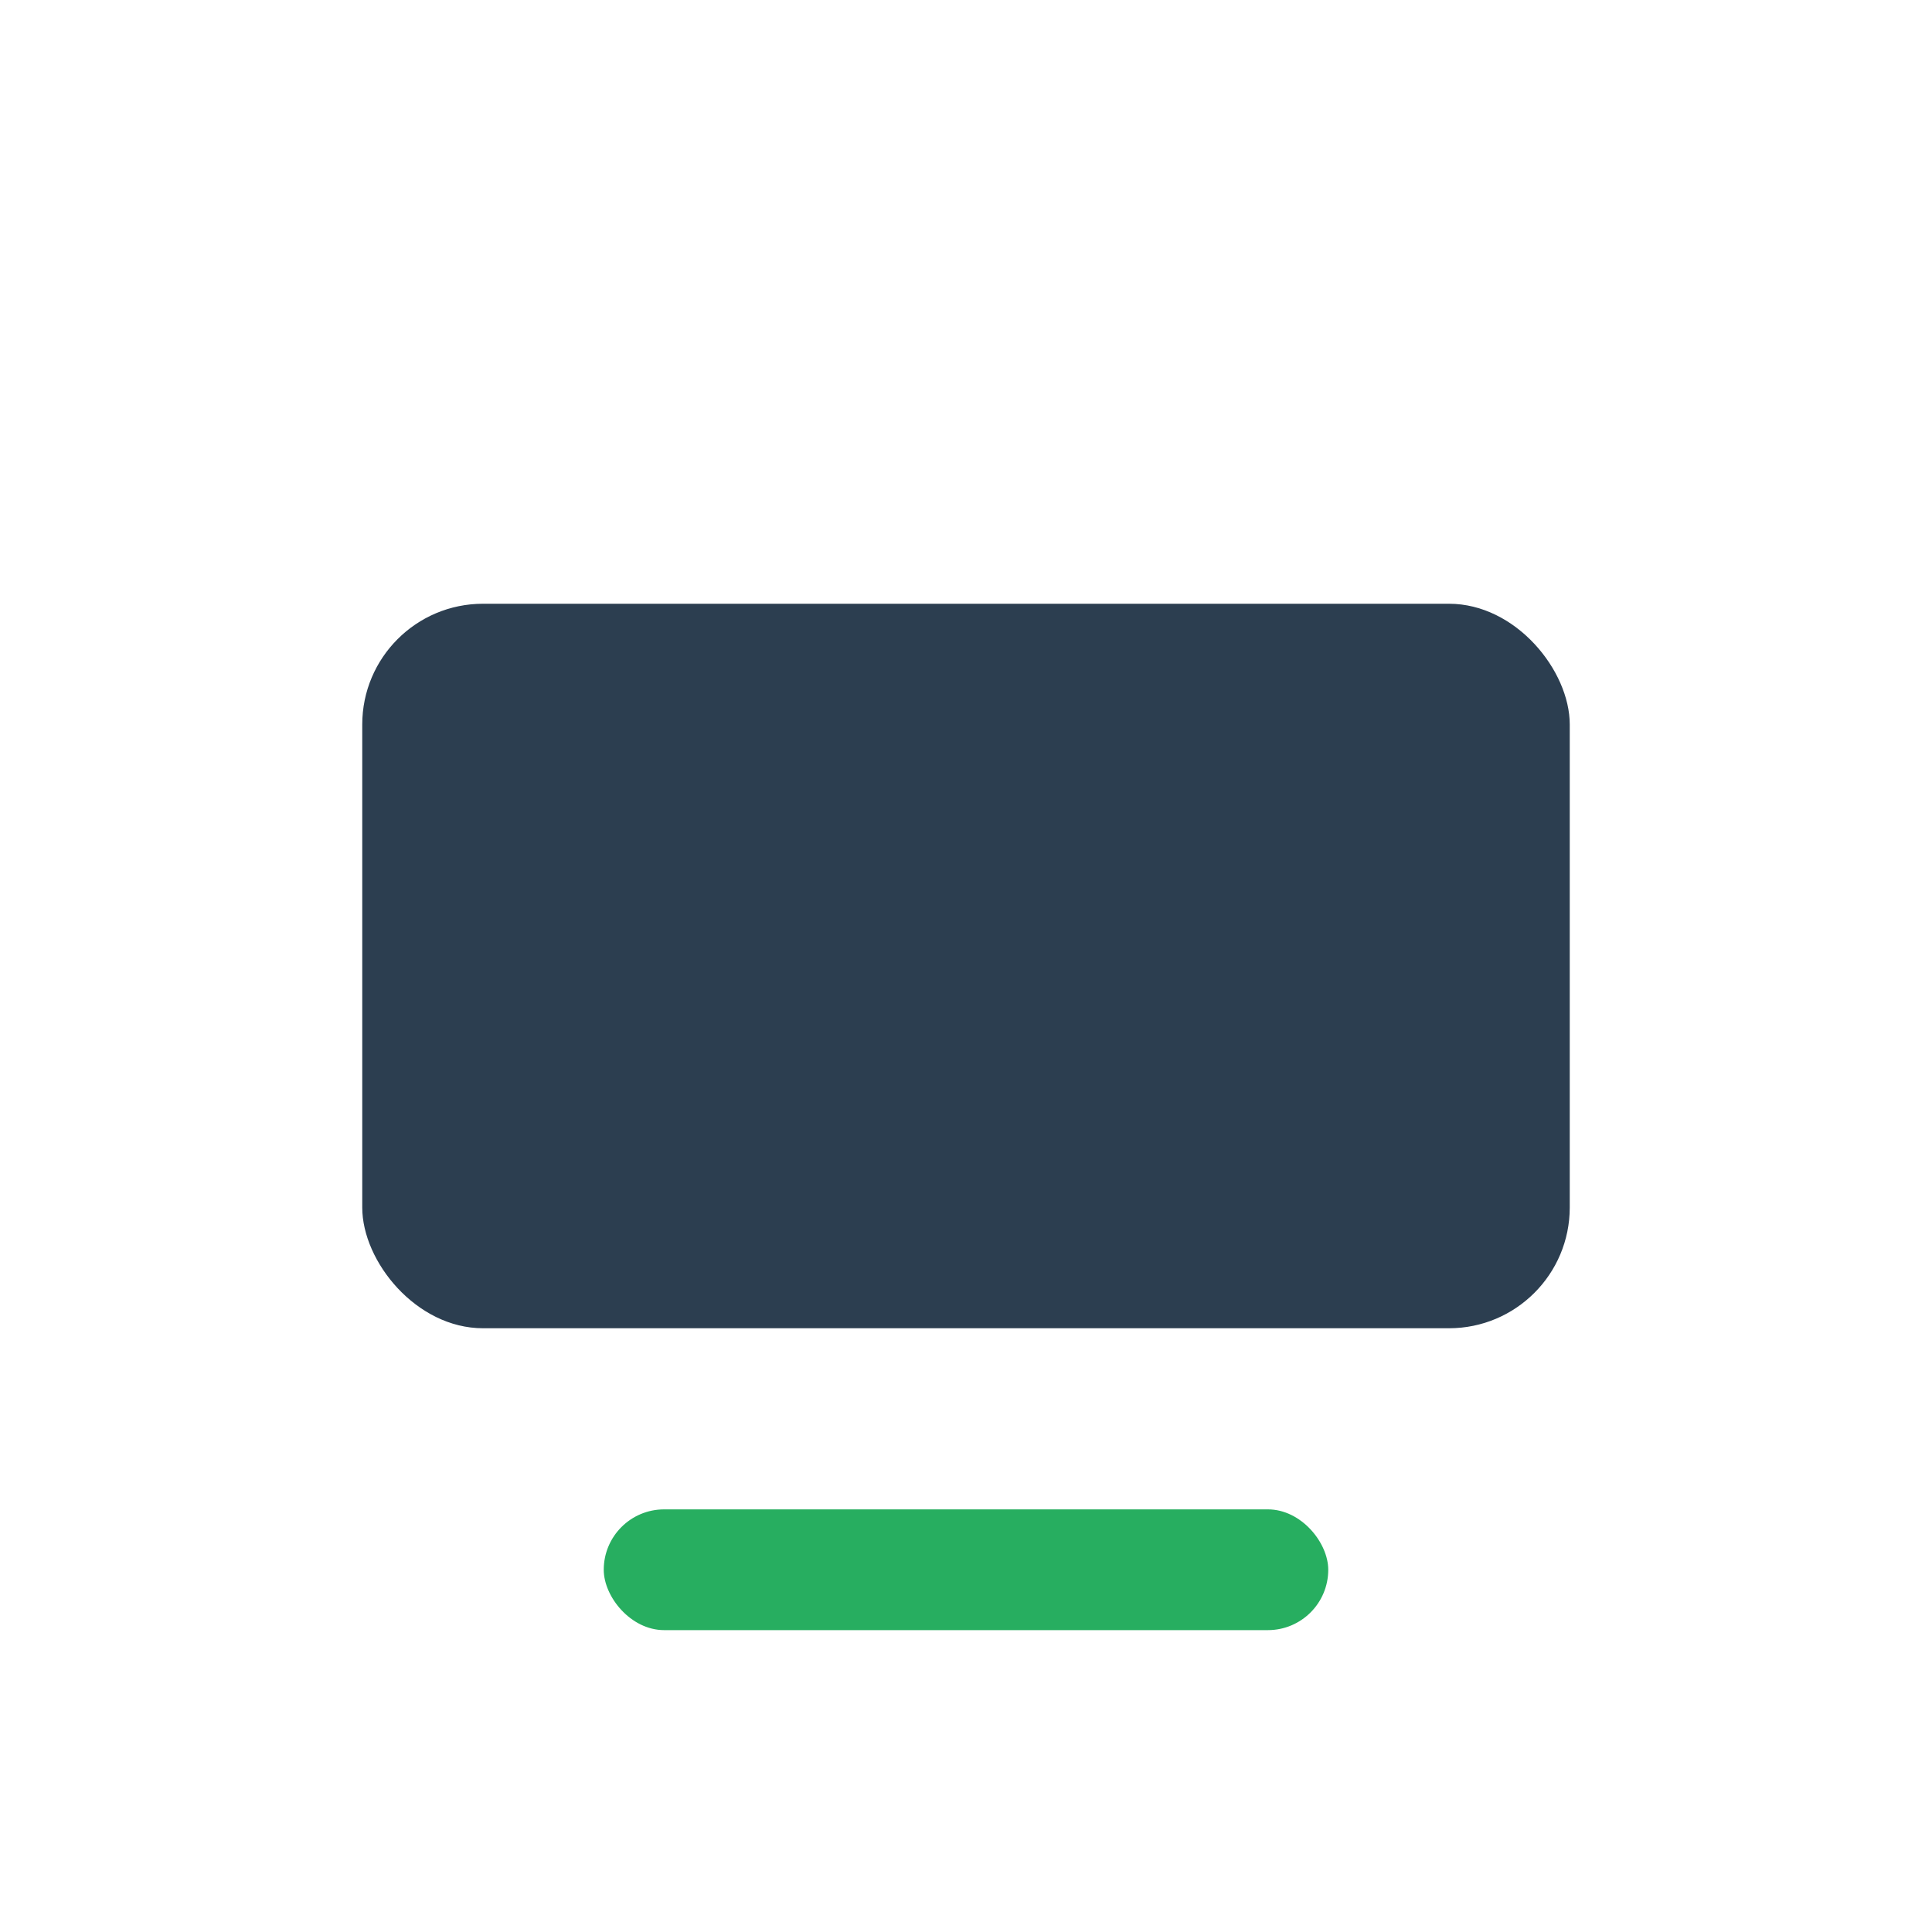
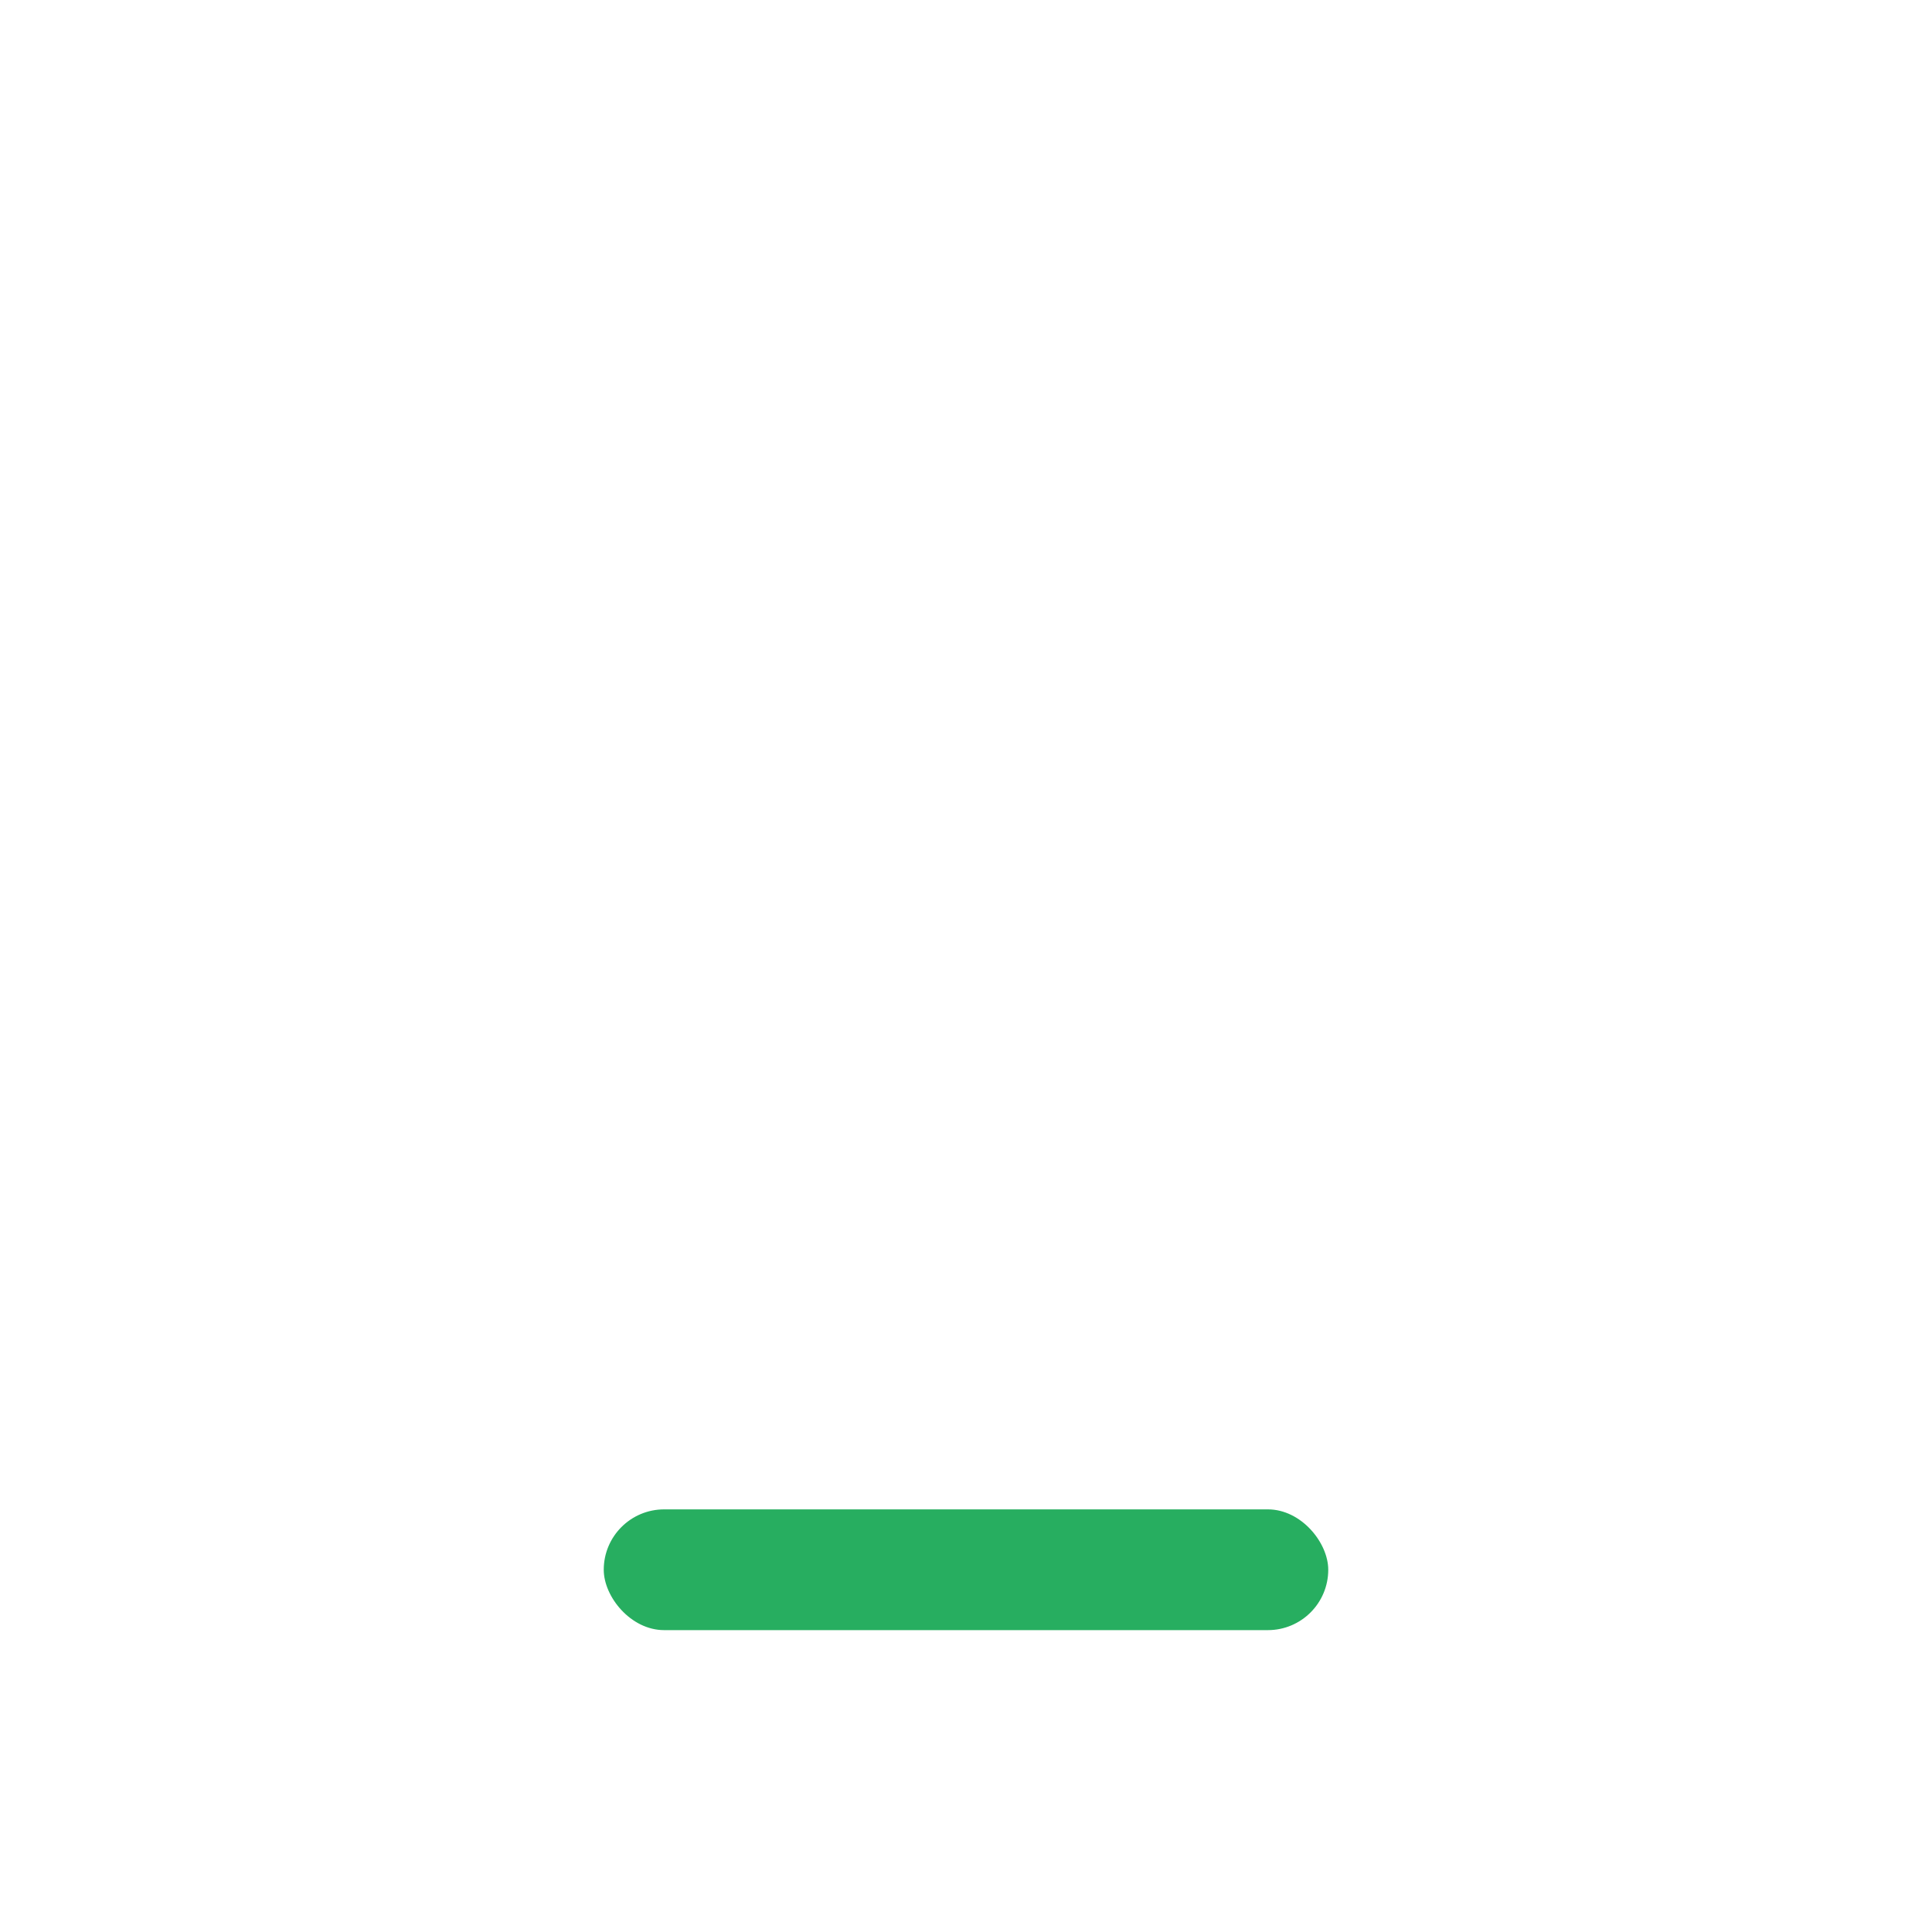
<svg xmlns="http://www.w3.org/2000/svg" width="32" height="32" viewBox="0 0 32 32">
-   <rect x="6" y="10" width="20" height="12" rx="2" fill="#2C3E50" />
  <rect x="10" y="25" width="12" height="2" rx="1" fill="#27AE60" />
</svg>